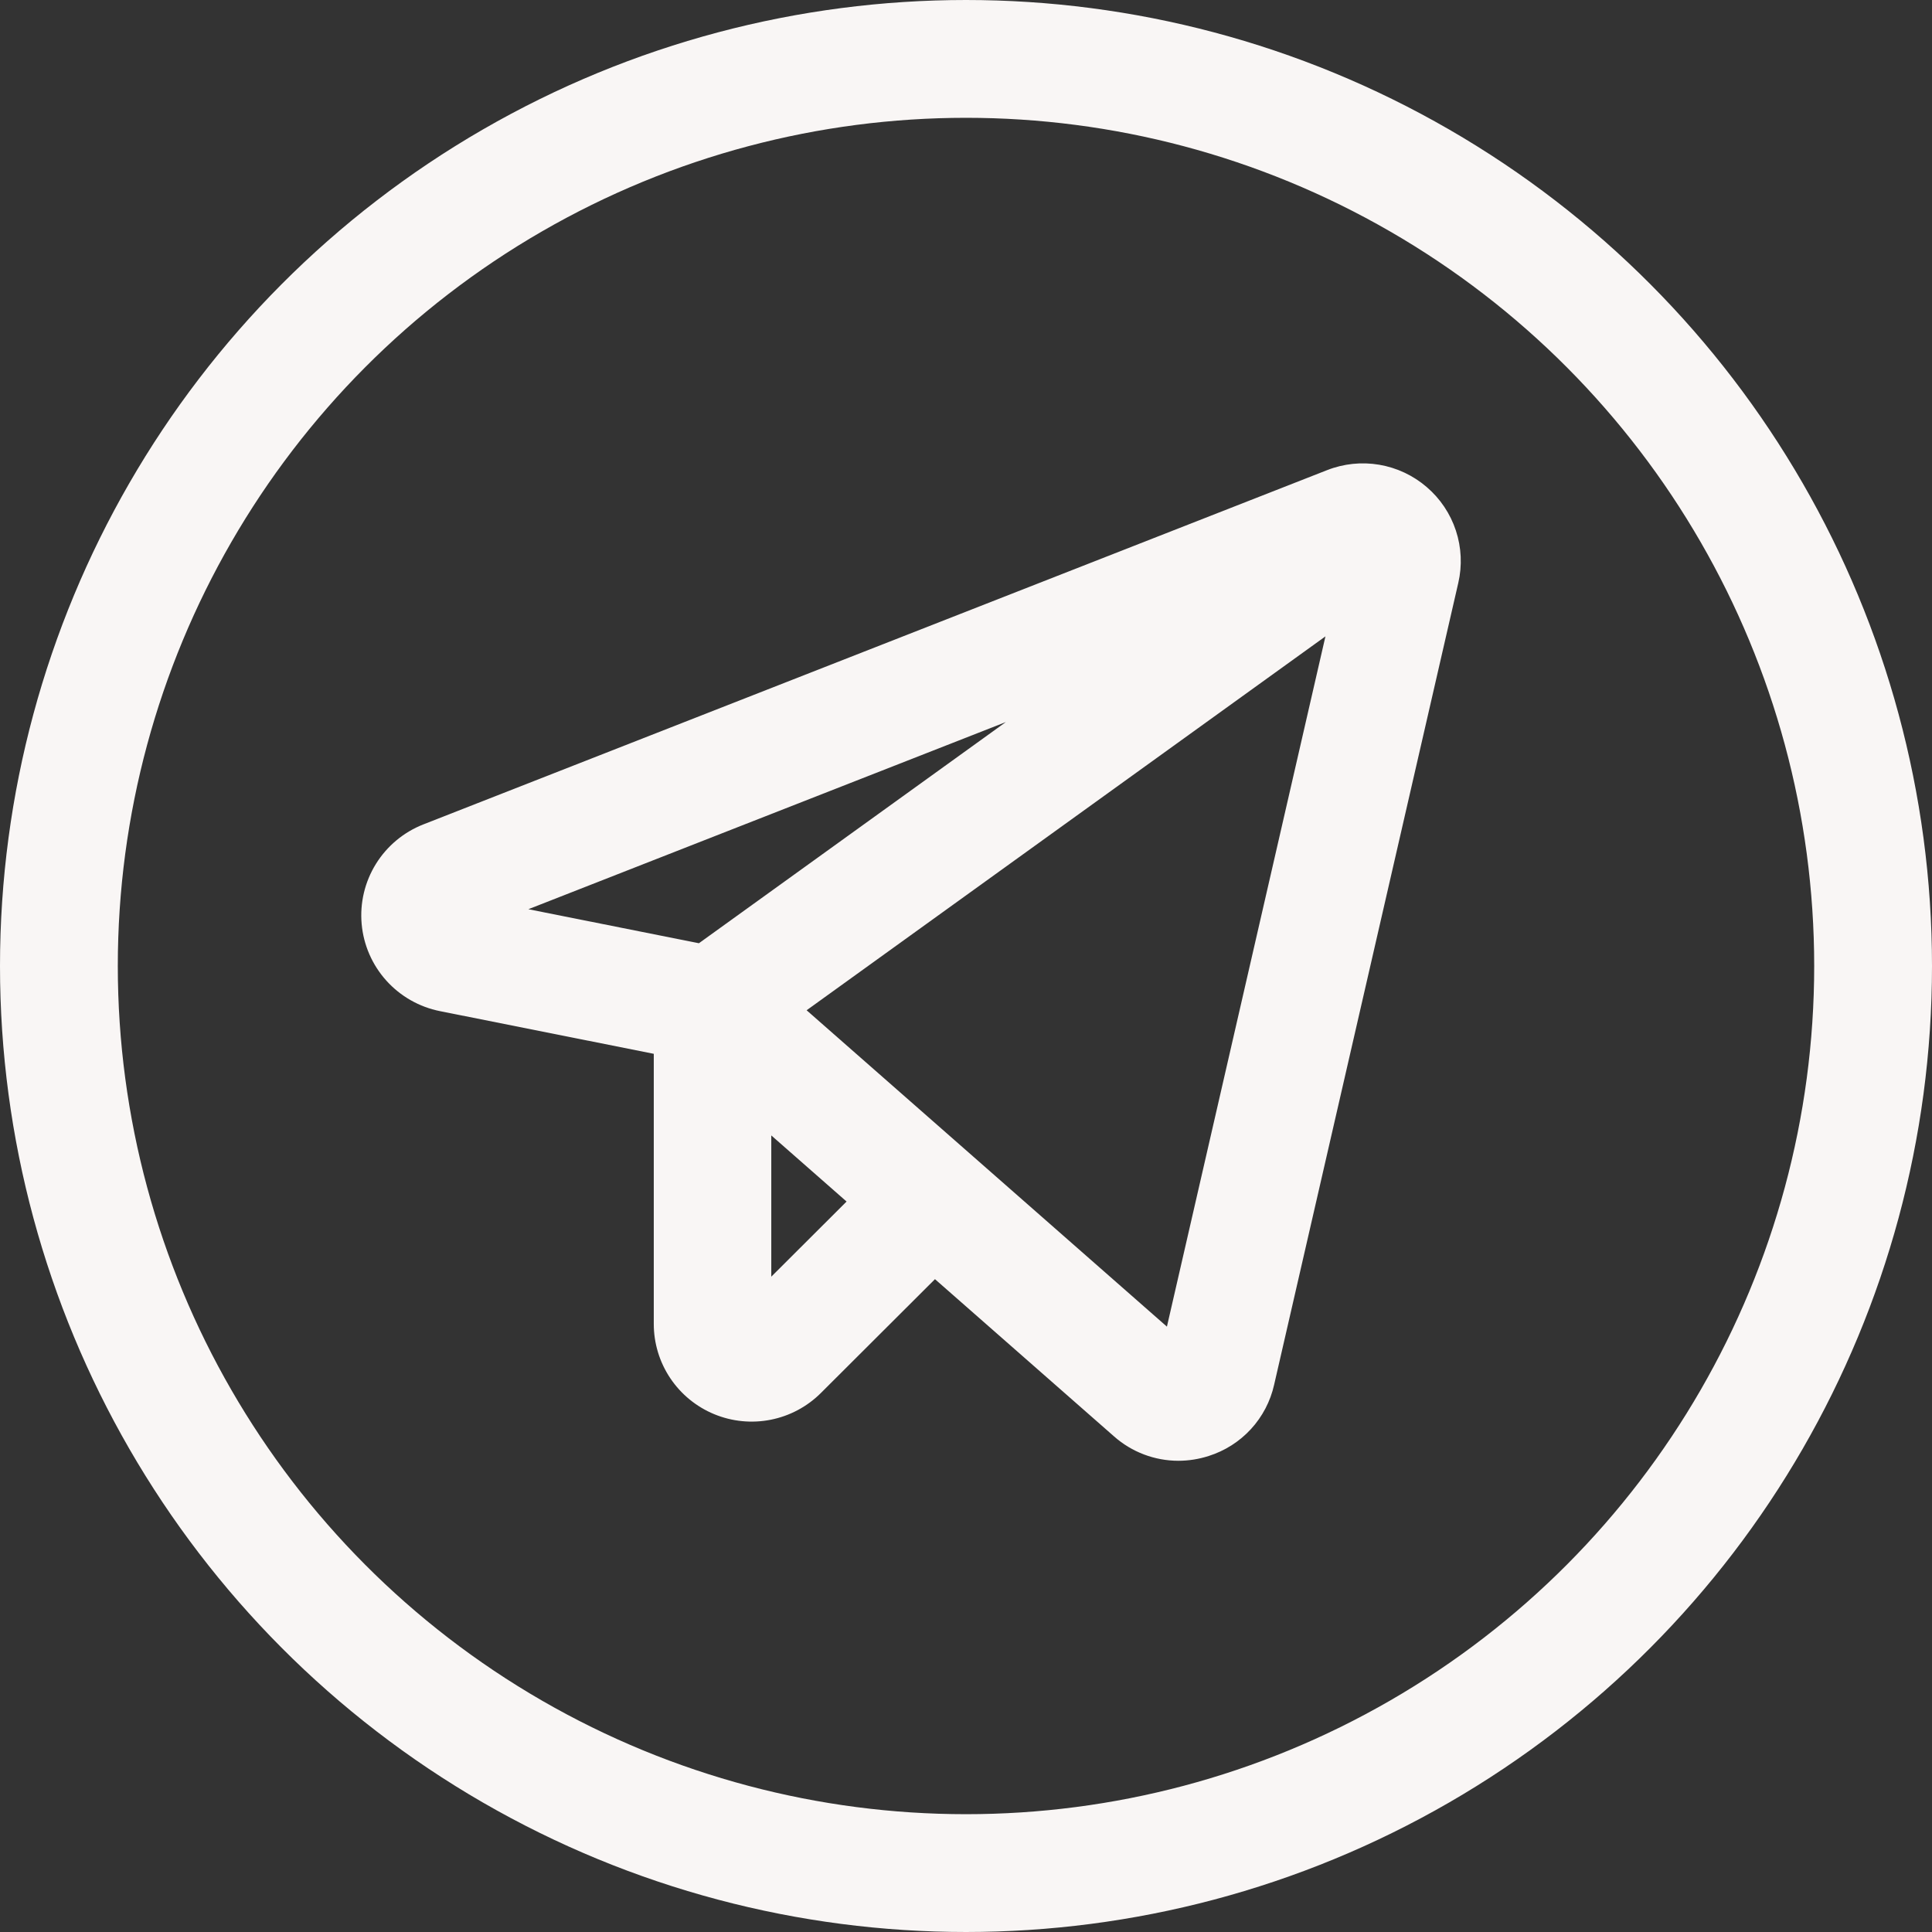
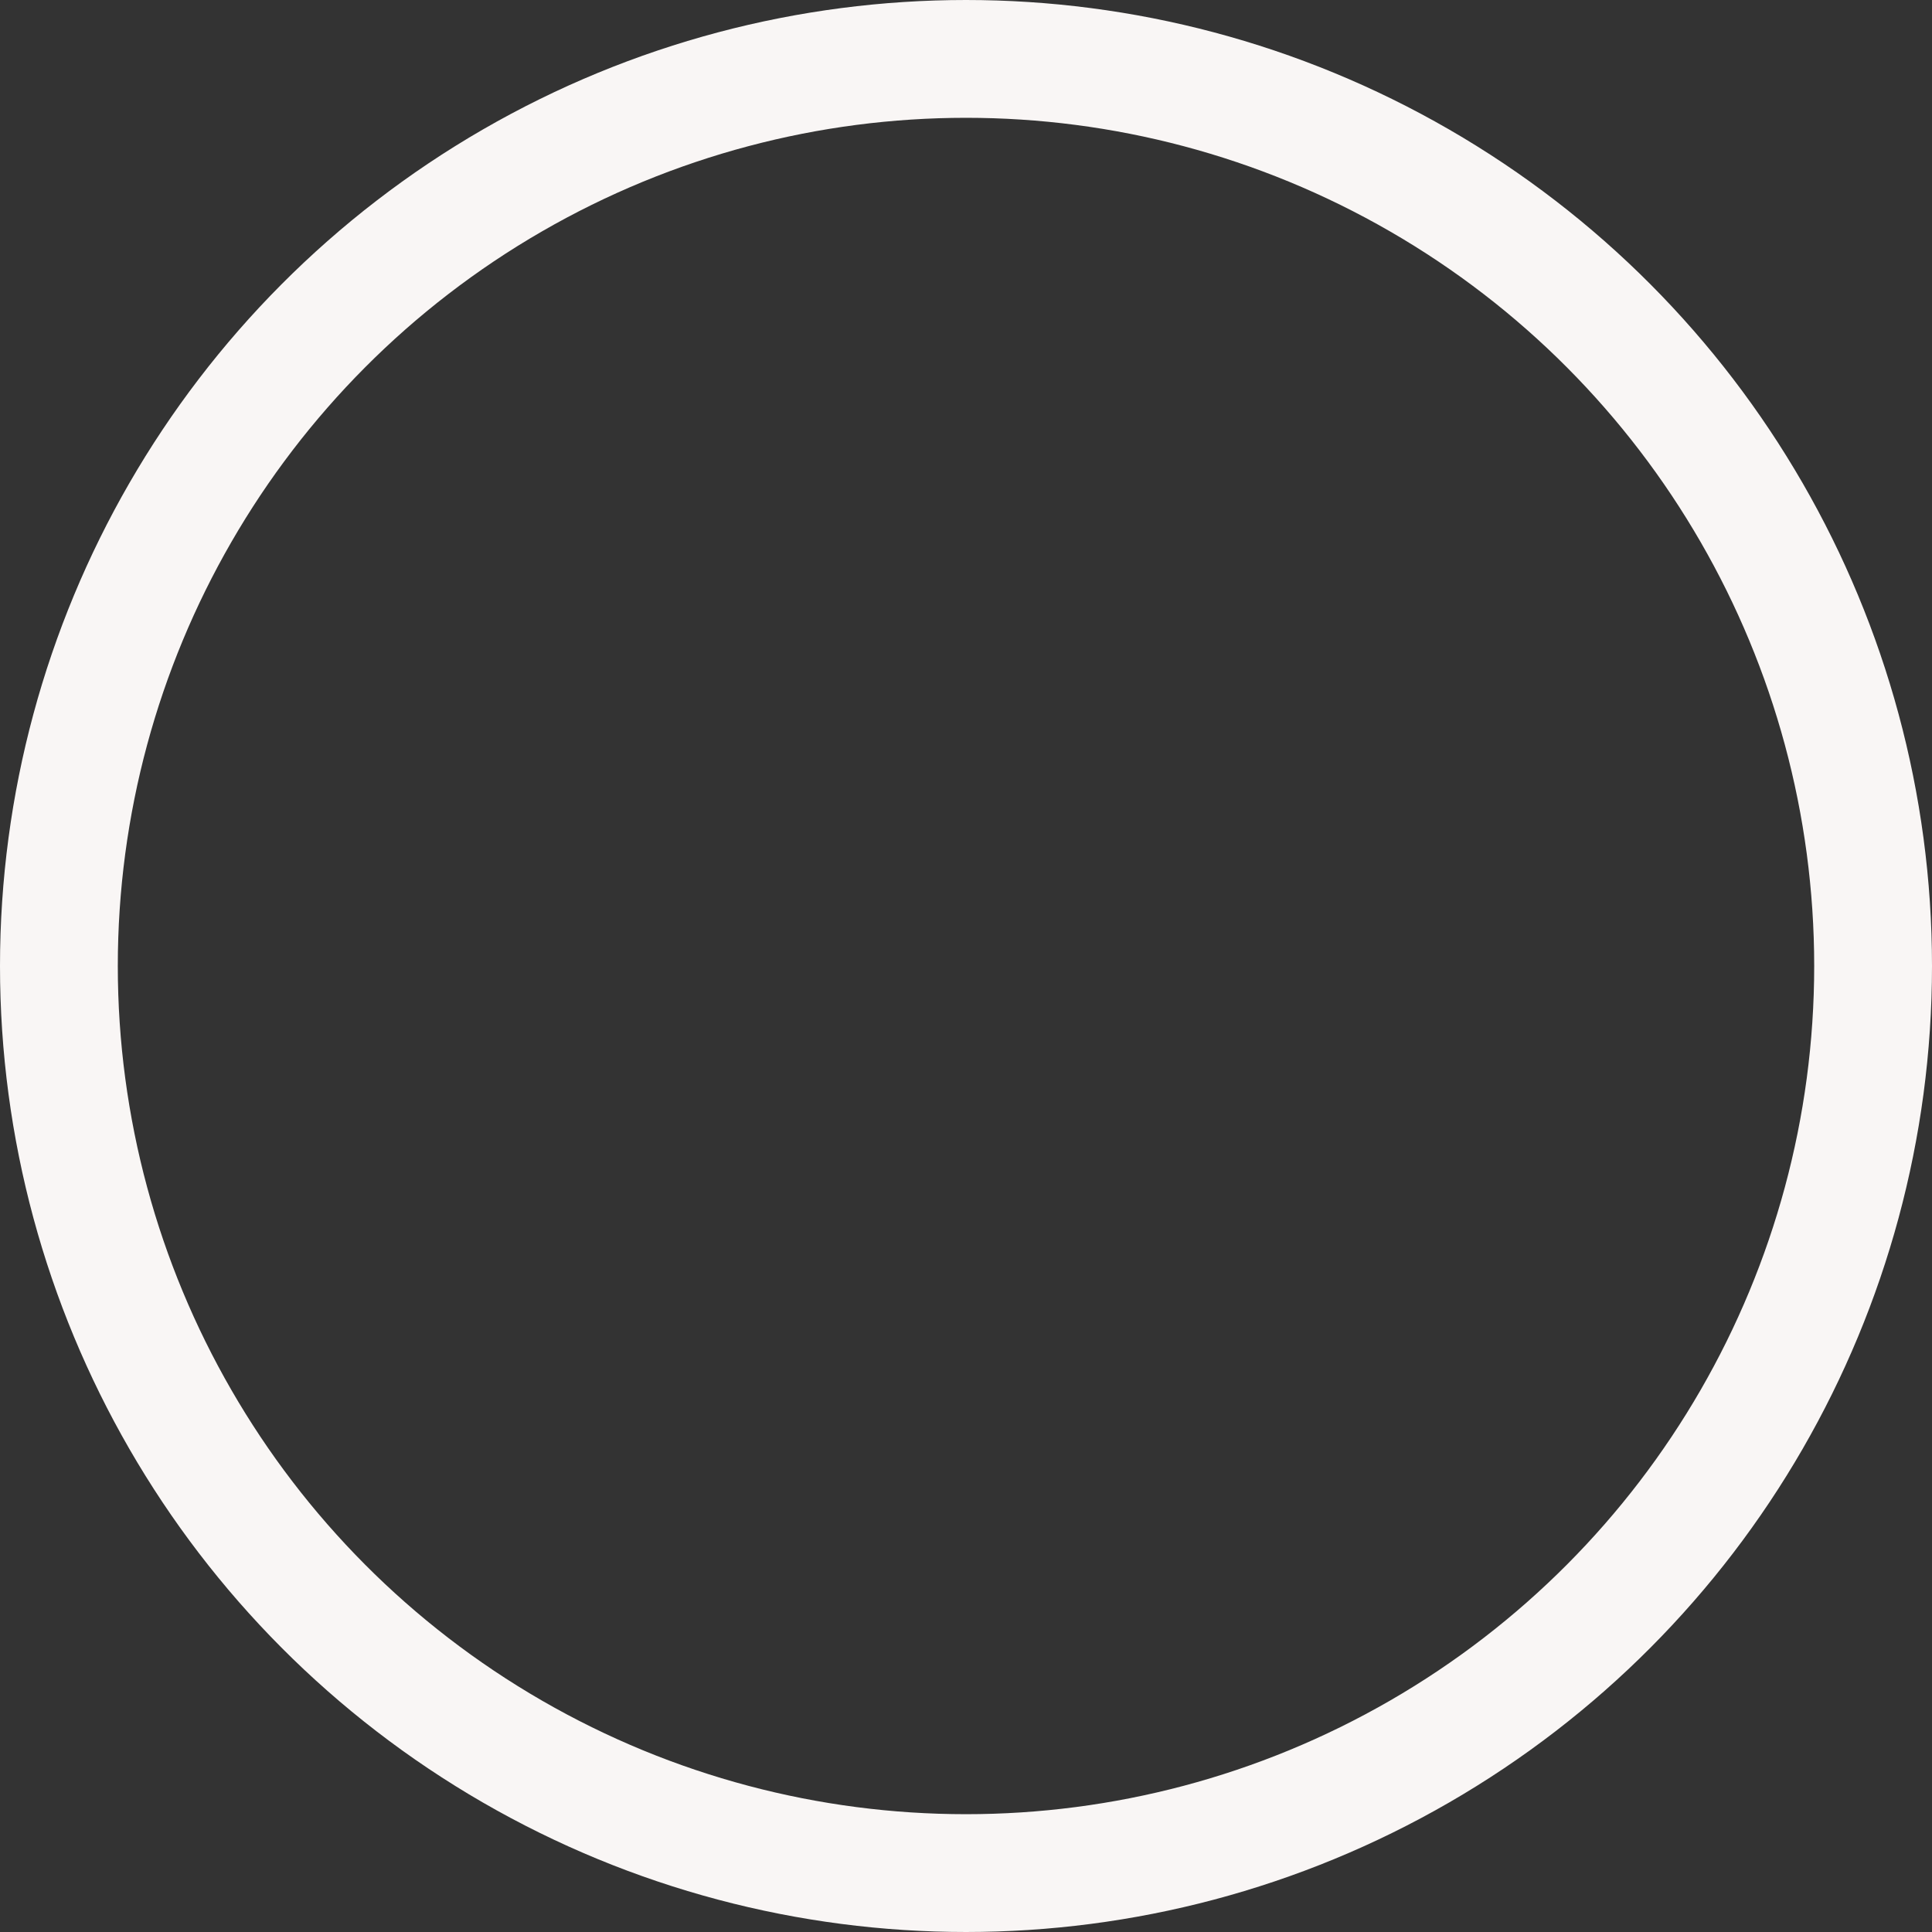
<svg xmlns="http://www.w3.org/2000/svg" width="246" height="246" viewBox="0 0 246 246" fill="none">
  <rect x="0" y="0" width="246" height="246" fill="#333333" stroke="none" />
  <circle cx="123" cy="123" r="115.5" stroke="#F9F6F5" stroke-width="15" />
-   <path d="M181.664 62.018C179.946 60.538 177.855 59.555 175.617 59.175C173.379 58.796 171.08 59.035 168.969 59.866L53.91 104.969C51.403 105.952 49.282 107.718 47.865 110.003C46.448 112.289 45.811 114.971 46.049 117.648C46.287 120.325 47.387 122.853 49.185 124.854C50.983 126.855 53.382 128.221 56.023 128.748L83.245 134.181V168.565C83.243 171.027 83.972 173.434 85.342 175.481C86.712 177.528 88.66 179.124 90.939 180.066C93.218 181.008 95.726 181.254 98.146 180.772C100.565 180.291 102.787 179.104 104.53 177.362L119.049 162.875L141.841 182.888C144.101 184.89 147.016 185.997 150.037 186C151.351 185.999 152.656 185.792 153.905 185.388C155.966 184.736 157.819 183.556 159.28 181.966C160.741 180.376 161.759 178.432 162.232 176.327L185.682 74.225C186.192 72.019 186.087 69.714 185.379 67.563C184.671 65.411 183.386 63.493 181.664 62.018V62.018ZM128.077 91.936L88.992 120.102L67.278 115.769L128.077 91.936ZM98.207 162.558V144.574L107.794 152.992L98.207 162.558ZM148.583 168.92L102.706 128.636L168.768 81.029L148.583 168.92Z" fill="#F9F6F5" />
</svg>